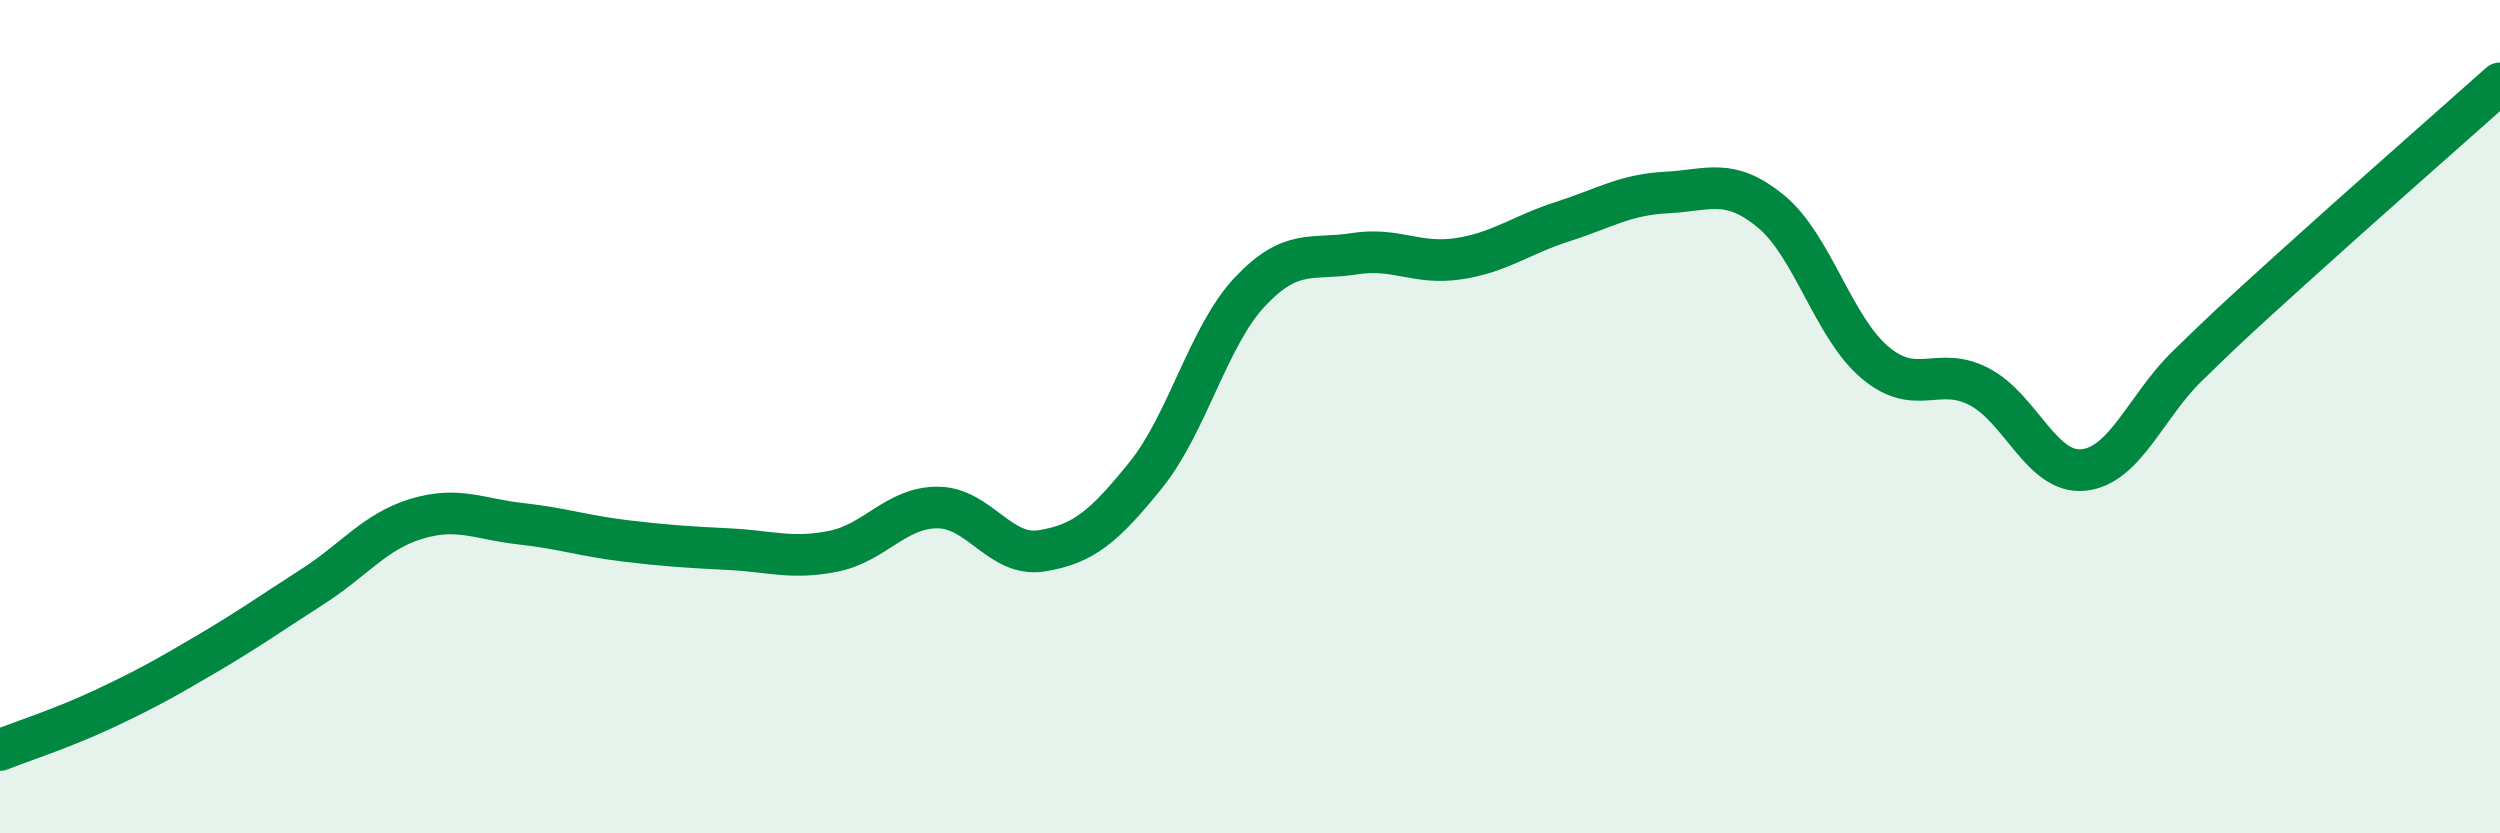
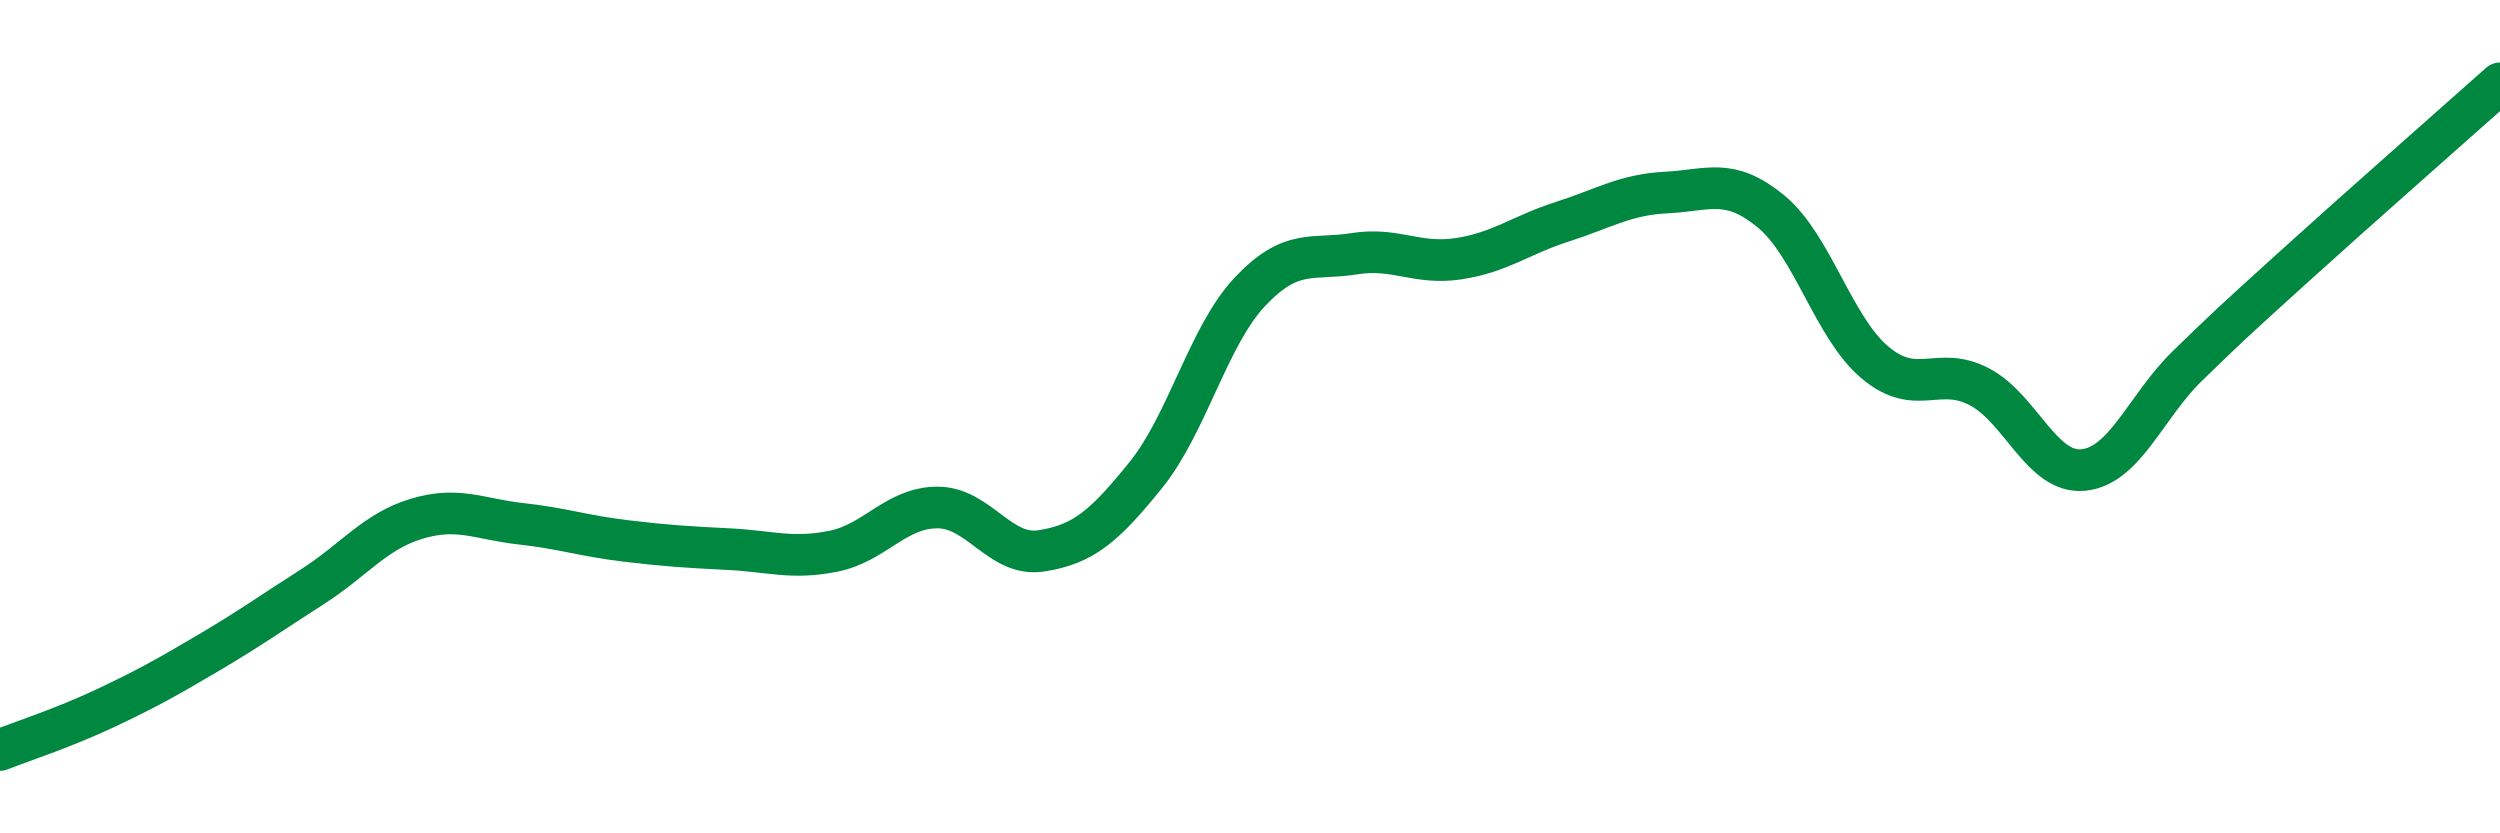
<svg xmlns="http://www.w3.org/2000/svg" width="60" height="20" viewBox="0 0 60 20">
-   <path d="M 0,18 C 0.5,17.8 1.5,17.48 2.5,17.01 C 3.5,16.54 4,16.26 5,15.67 C 6,15.08 6.5,14.72 7.5,14.08 C 8.5,13.44 9,12.75 10,12.45 C 11,12.15 11.5,12.46 12.5,12.57 C 13.5,12.68 14,12.86 15,12.98 C 16,13.1 16.5,13.13 17.5,13.18 C 18.5,13.23 19,13.43 20,13.23 C 21,13.03 21.5,12.18 22.5,12.18 C 23.5,12.18 24,13.38 25,13.22 C 26,13.06 26.5,12.64 27.5,11.4 C 28.5,10.16 29,8.06 30,7 C 31,5.94 31.5,6.25 32.5,6.09 C 33.5,5.93 34,6.36 35,6.21 C 36,6.06 36.5,5.64 37.5,5.32 C 38.5,5 39,4.67 40,4.62 C 41,4.57 41.5,4.25 42.5,5.07 C 43.5,5.89 44,7.86 45,8.7 C 46,9.54 46.5,8.76 47.5,9.28 C 48.5,9.8 49,11.38 50,11.28 C 51,11.18 51.5,9.75 52.5,8.78 C 53.5,7.81 53.5,7.81 55,6.45 C 56.5,5.09 59,2.89 60,2L60 20L0 20Z" fill="#008740" opacity="0.1" stroke-linecap="round" stroke-linejoin="round" />
  <path d="M 0,18 C 0.5,17.8 1.5,17.48 2.5,17.01 C 3.5,16.54 4,16.26 5,15.67 C 6,15.08 6.5,14.72 7.5,14.08 C 8.5,13.44 9,12.75 10,12.45 C 11,12.15 11.5,12.46 12.5,12.57 C 13.5,12.68 14,12.86 15,12.98 C 16,13.1 16.5,13.13 17.5,13.18 C 18.5,13.23 19,13.43 20,13.23 C 21,13.03 21.5,12.18 22.5,12.18 C 23.5,12.18 24,13.38 25,13.22 C 26,13.06 26.5,12.64 27.5,11.4 C 28.5,10.16 29,8.06 30,7 C 31,5.94 31.5,6.25 32.5,6.09 C 33.5,5.93 34,6.36 35,6.21 C 36,6.06 36.5,5.64 37.5,5.32 C 38.5,5 39,4.67 40,4.62 C 41,4.57 41.5,4.25 42.5,5.07 C 43.5,5.89 44,7.86 45,8.7 C 46,9.54 46.5,8.76 47.5,9.28 C 48.5,9.8 49,11.38 50,11.28 C 51,11.18 51.5,9.75 52.5,8.78 C 53.5,7.81 53.5,7.81 55,6.45 C 56.5,5.09 59,2.89 60,2" stroke="#008740" stroke-width="1" fill="none" stroke-linecap="round" stroke-linejoin="round" />
</svg>